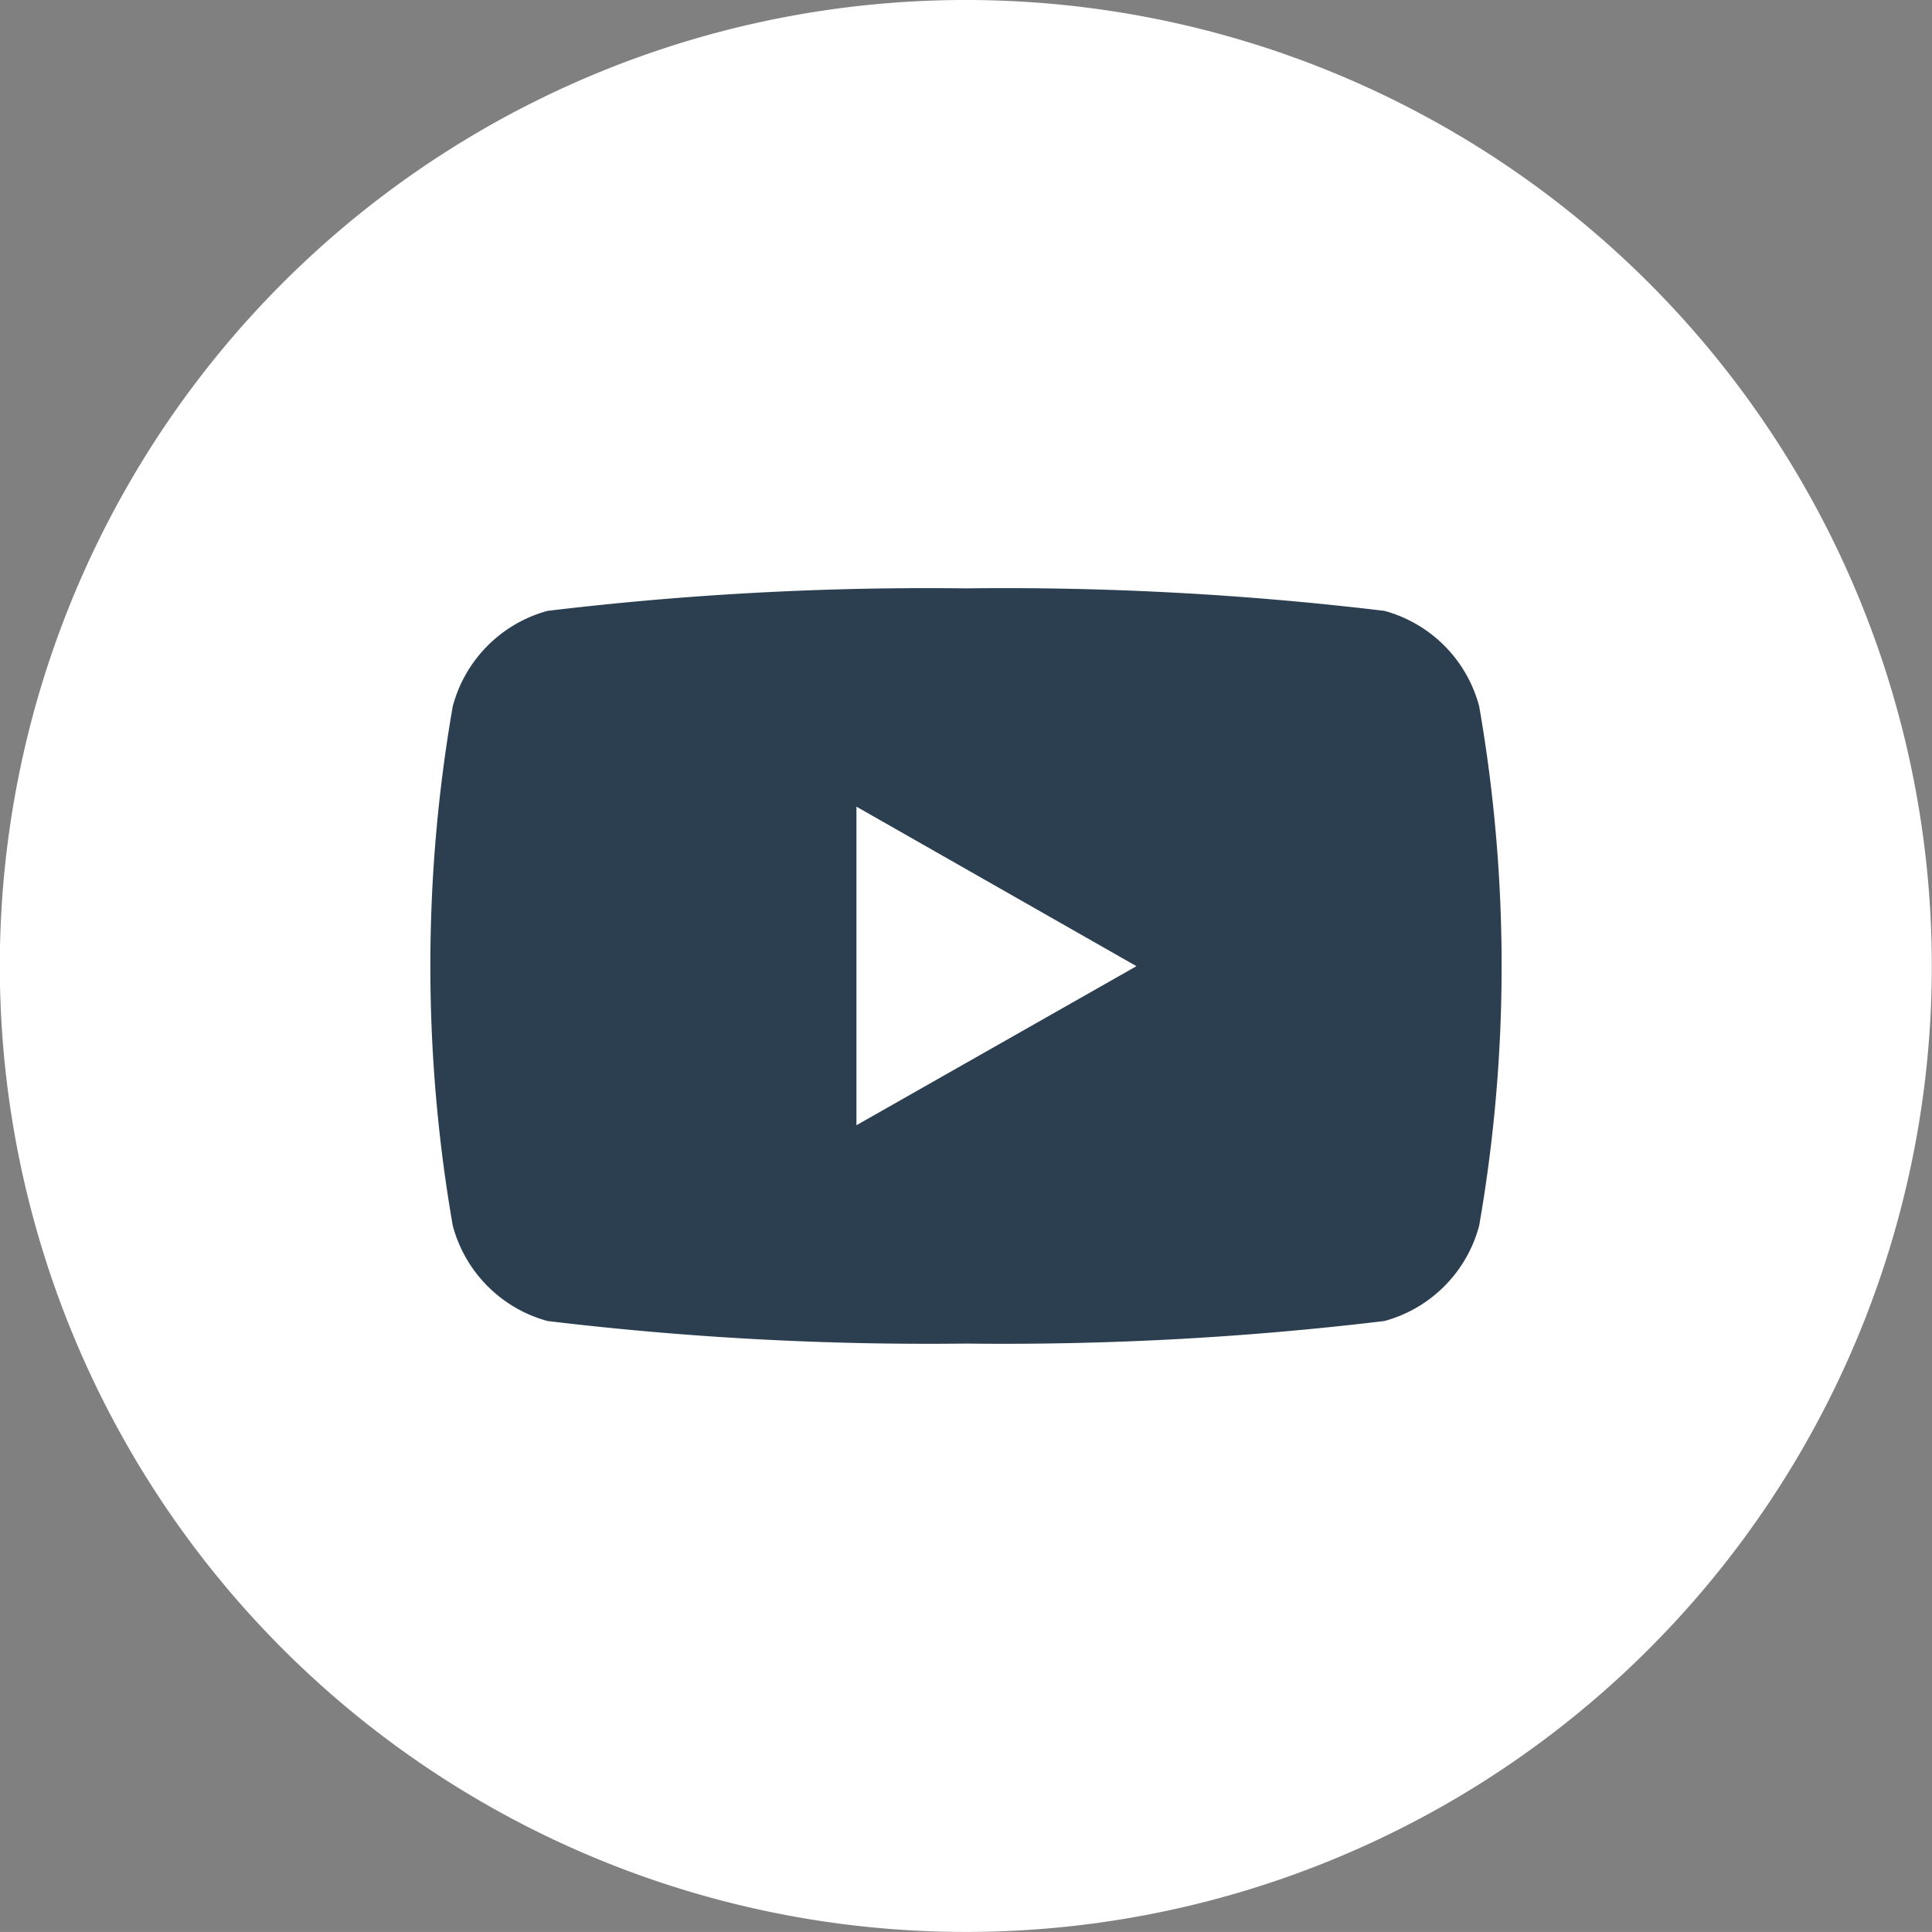
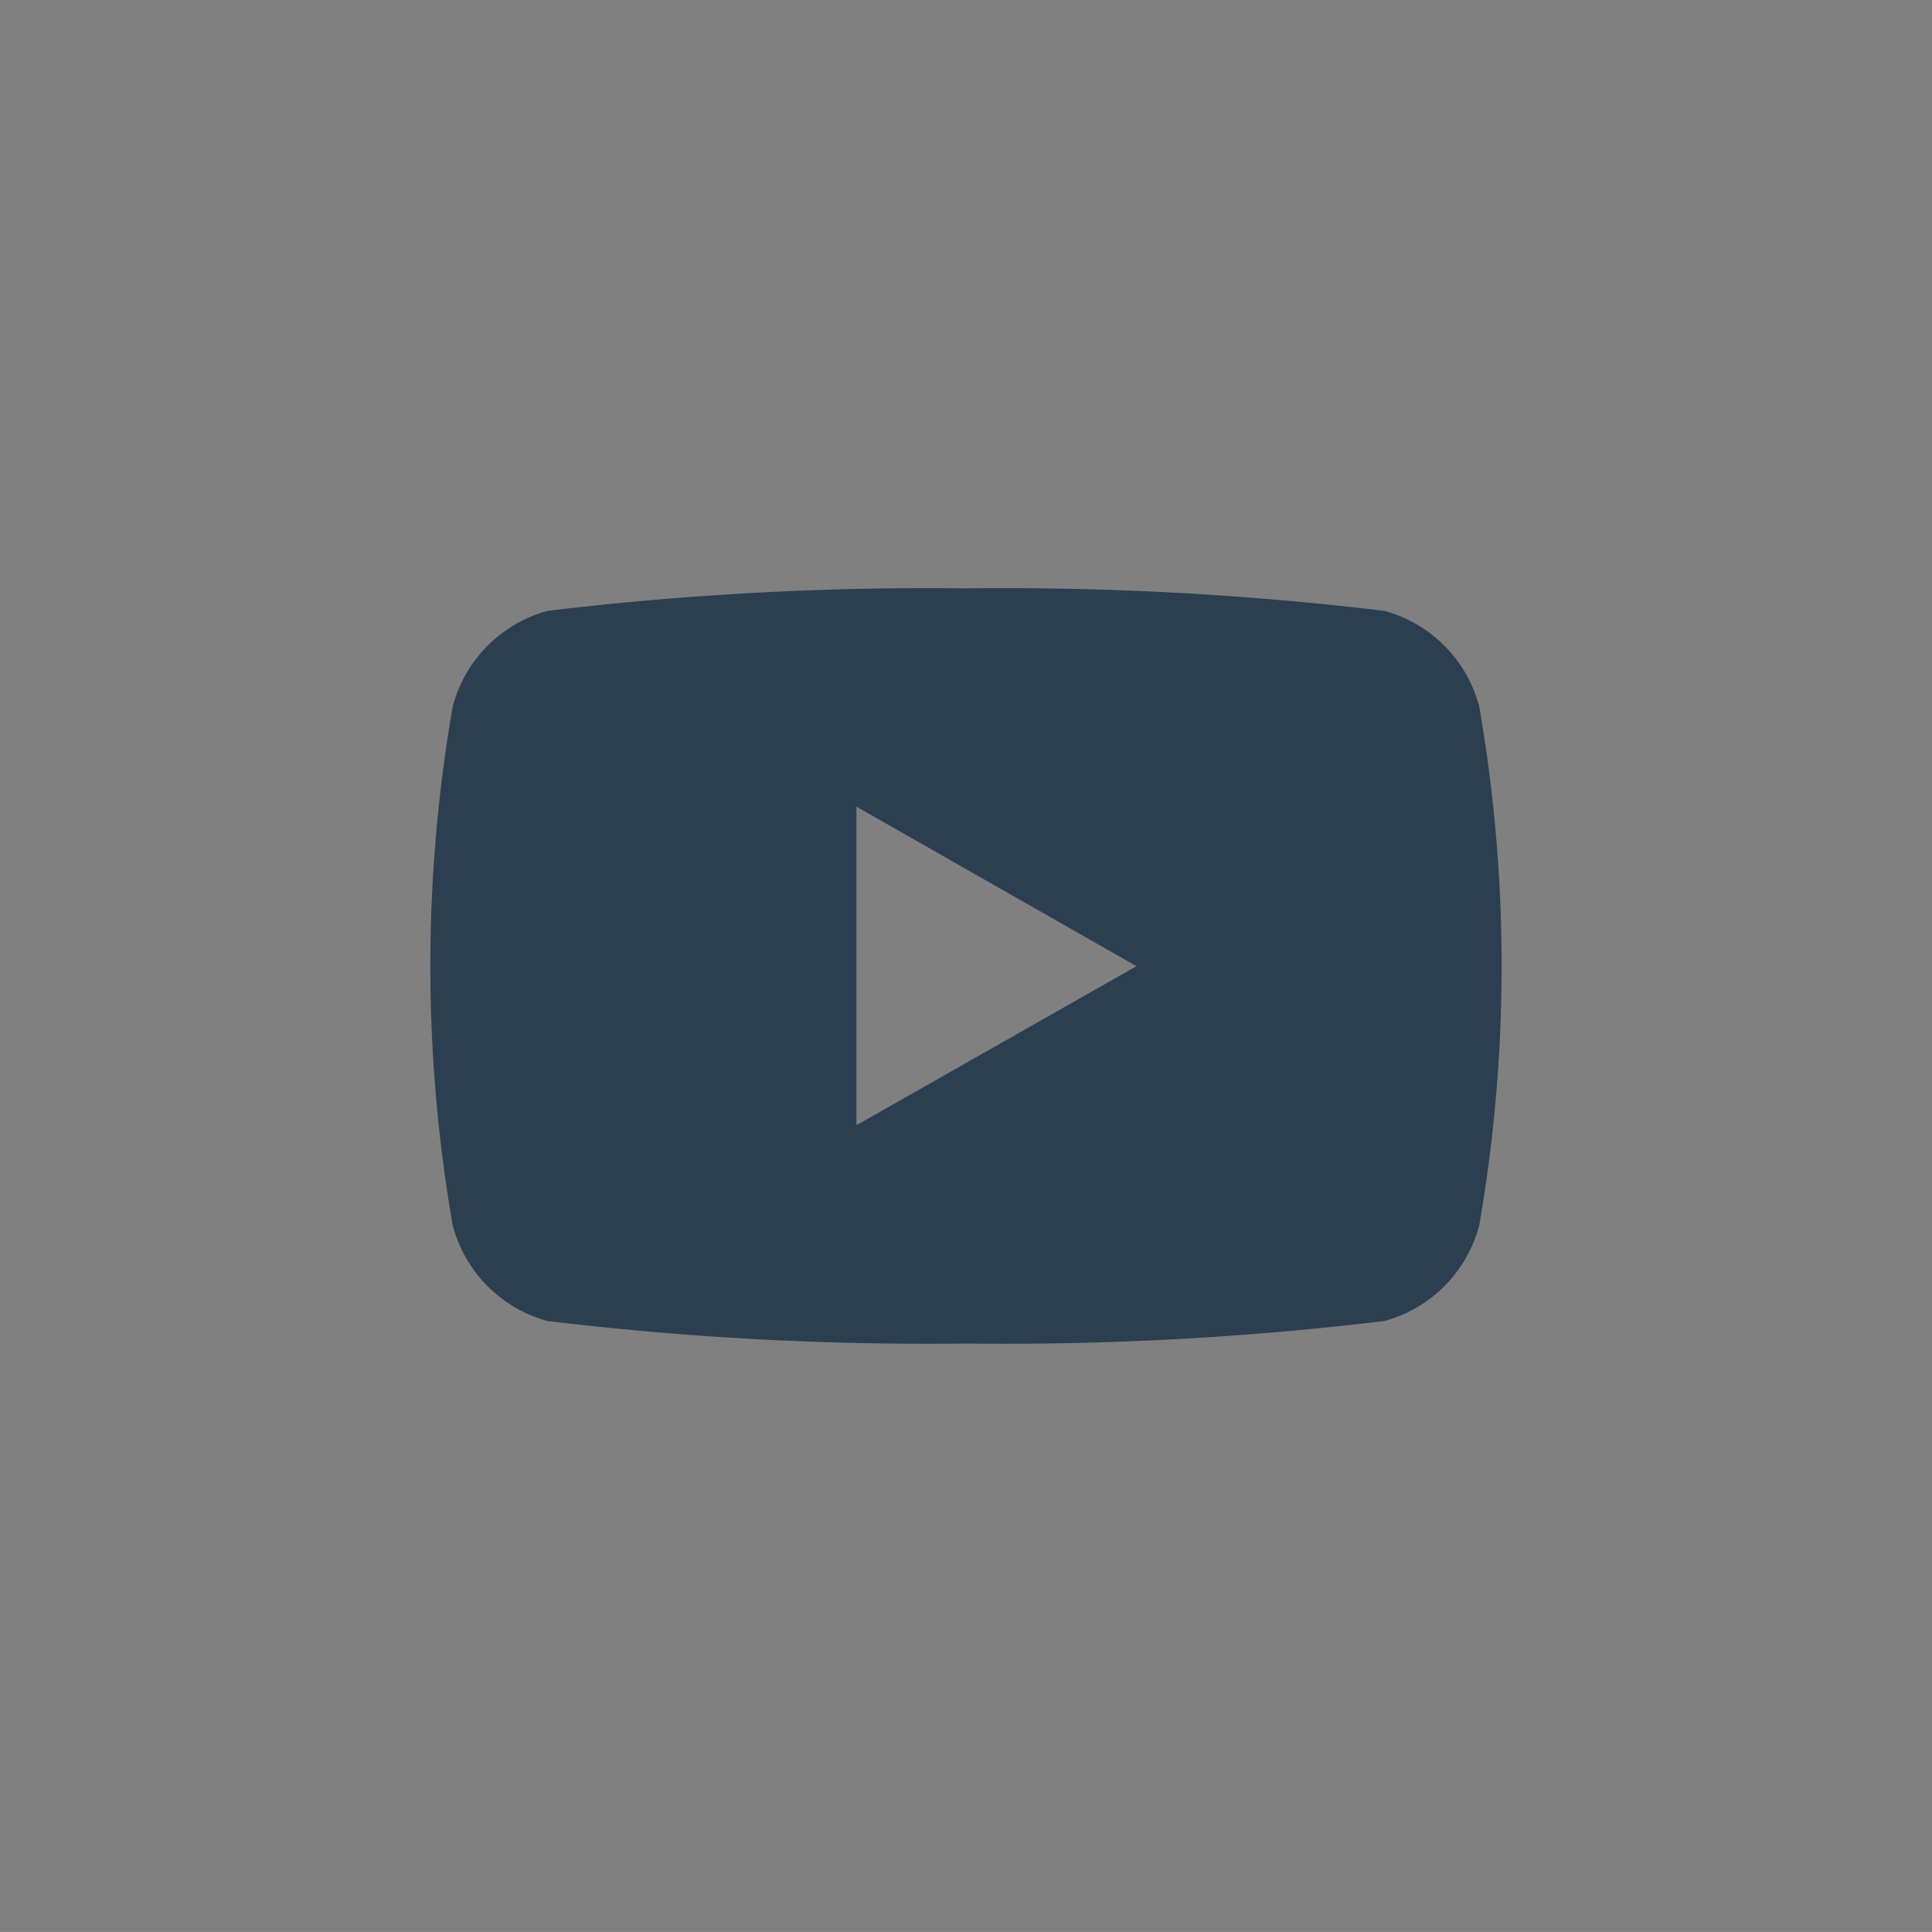
<svg xmlns="http://www.w3.org/2000/svg" width="32.36" height="32.359" viewBox="0 0 32.36 32.359">
  <rect x="0" y="0" width="32.36" height="32.359" fill="#808080" stroke="none" />
  <g id="Group_255" data-name="Group 255" transform="translate(-1513.971 -9024.147)">
    <g id="Group_108" data-name="Group 108" transform="translate(1513.971 9024.147)">
-       <path id="Path_349" data-name="Path 349" d="M85.9,326.579h0a16.18,16.18,0,0,1-16.18-16.18h0A16.179,16.179,0,0,1,85.9,294.22h0a16.18,16.18,0,0,1,16.18,16.179h0A16.18,16.18,0,0,1,85.9,326.579Z" transform="translate(-69.723 -294.22)" fill="#ffffff" />
-     </g>
-     <path id="Path_350" data-name="Path 350" d="M97.641,310.349a2.255,2.255,0,0,0-1.586-1.6,53.273,53.273,0,0,0-7.01-.377,53.268,53.268,0,0,0-7.01.377,2.257,2.257,0,0,0-1.587,1.6,25.4,25.4,0,0,0,0,8.694,2.256,2.256,0,0,0,1.587,1.6,53.264,53.264,0,0,0,7.01.378,53.269,53.269,0,0,0,7.01-.378,2.254,2.254,0,0,0,1.586-1.6,25.356,25.356,0,0,0,0-8.694ZM87.21,317.364v-5.336L91.9,314.7Z" transform="translate(1441.106 8725.63)" fill="#2c3f51" />
+       </g>
+     <path id="Path_350" data-name="Path 350" d="M97.641,310.349a2.255,2.255,0,0,0-1.586-1.6,53.273,53.273,0,0,0-7.01-.377,53.268,53.268,0,0,0-7.01.377,2.257,2.257,0,0,0-1.587,1.6,25.4,25.4,0,0,0,0,8.694,2.256,2.256,0,0,0,1.587,1.6,53.264,53.264,0,0,0,7.01.378,53.269,53.269,0,0,0,7.01-.378,2.254,2.254,0,0,0,1.586-1.6,25.356,25.356,0,0,0,0-8.694M87.21,317.364v-5.336L91.9,314.7Z" transform="translate(1441.106 8725.63)" fill="#2c3f51" />
  </g>
</svg>